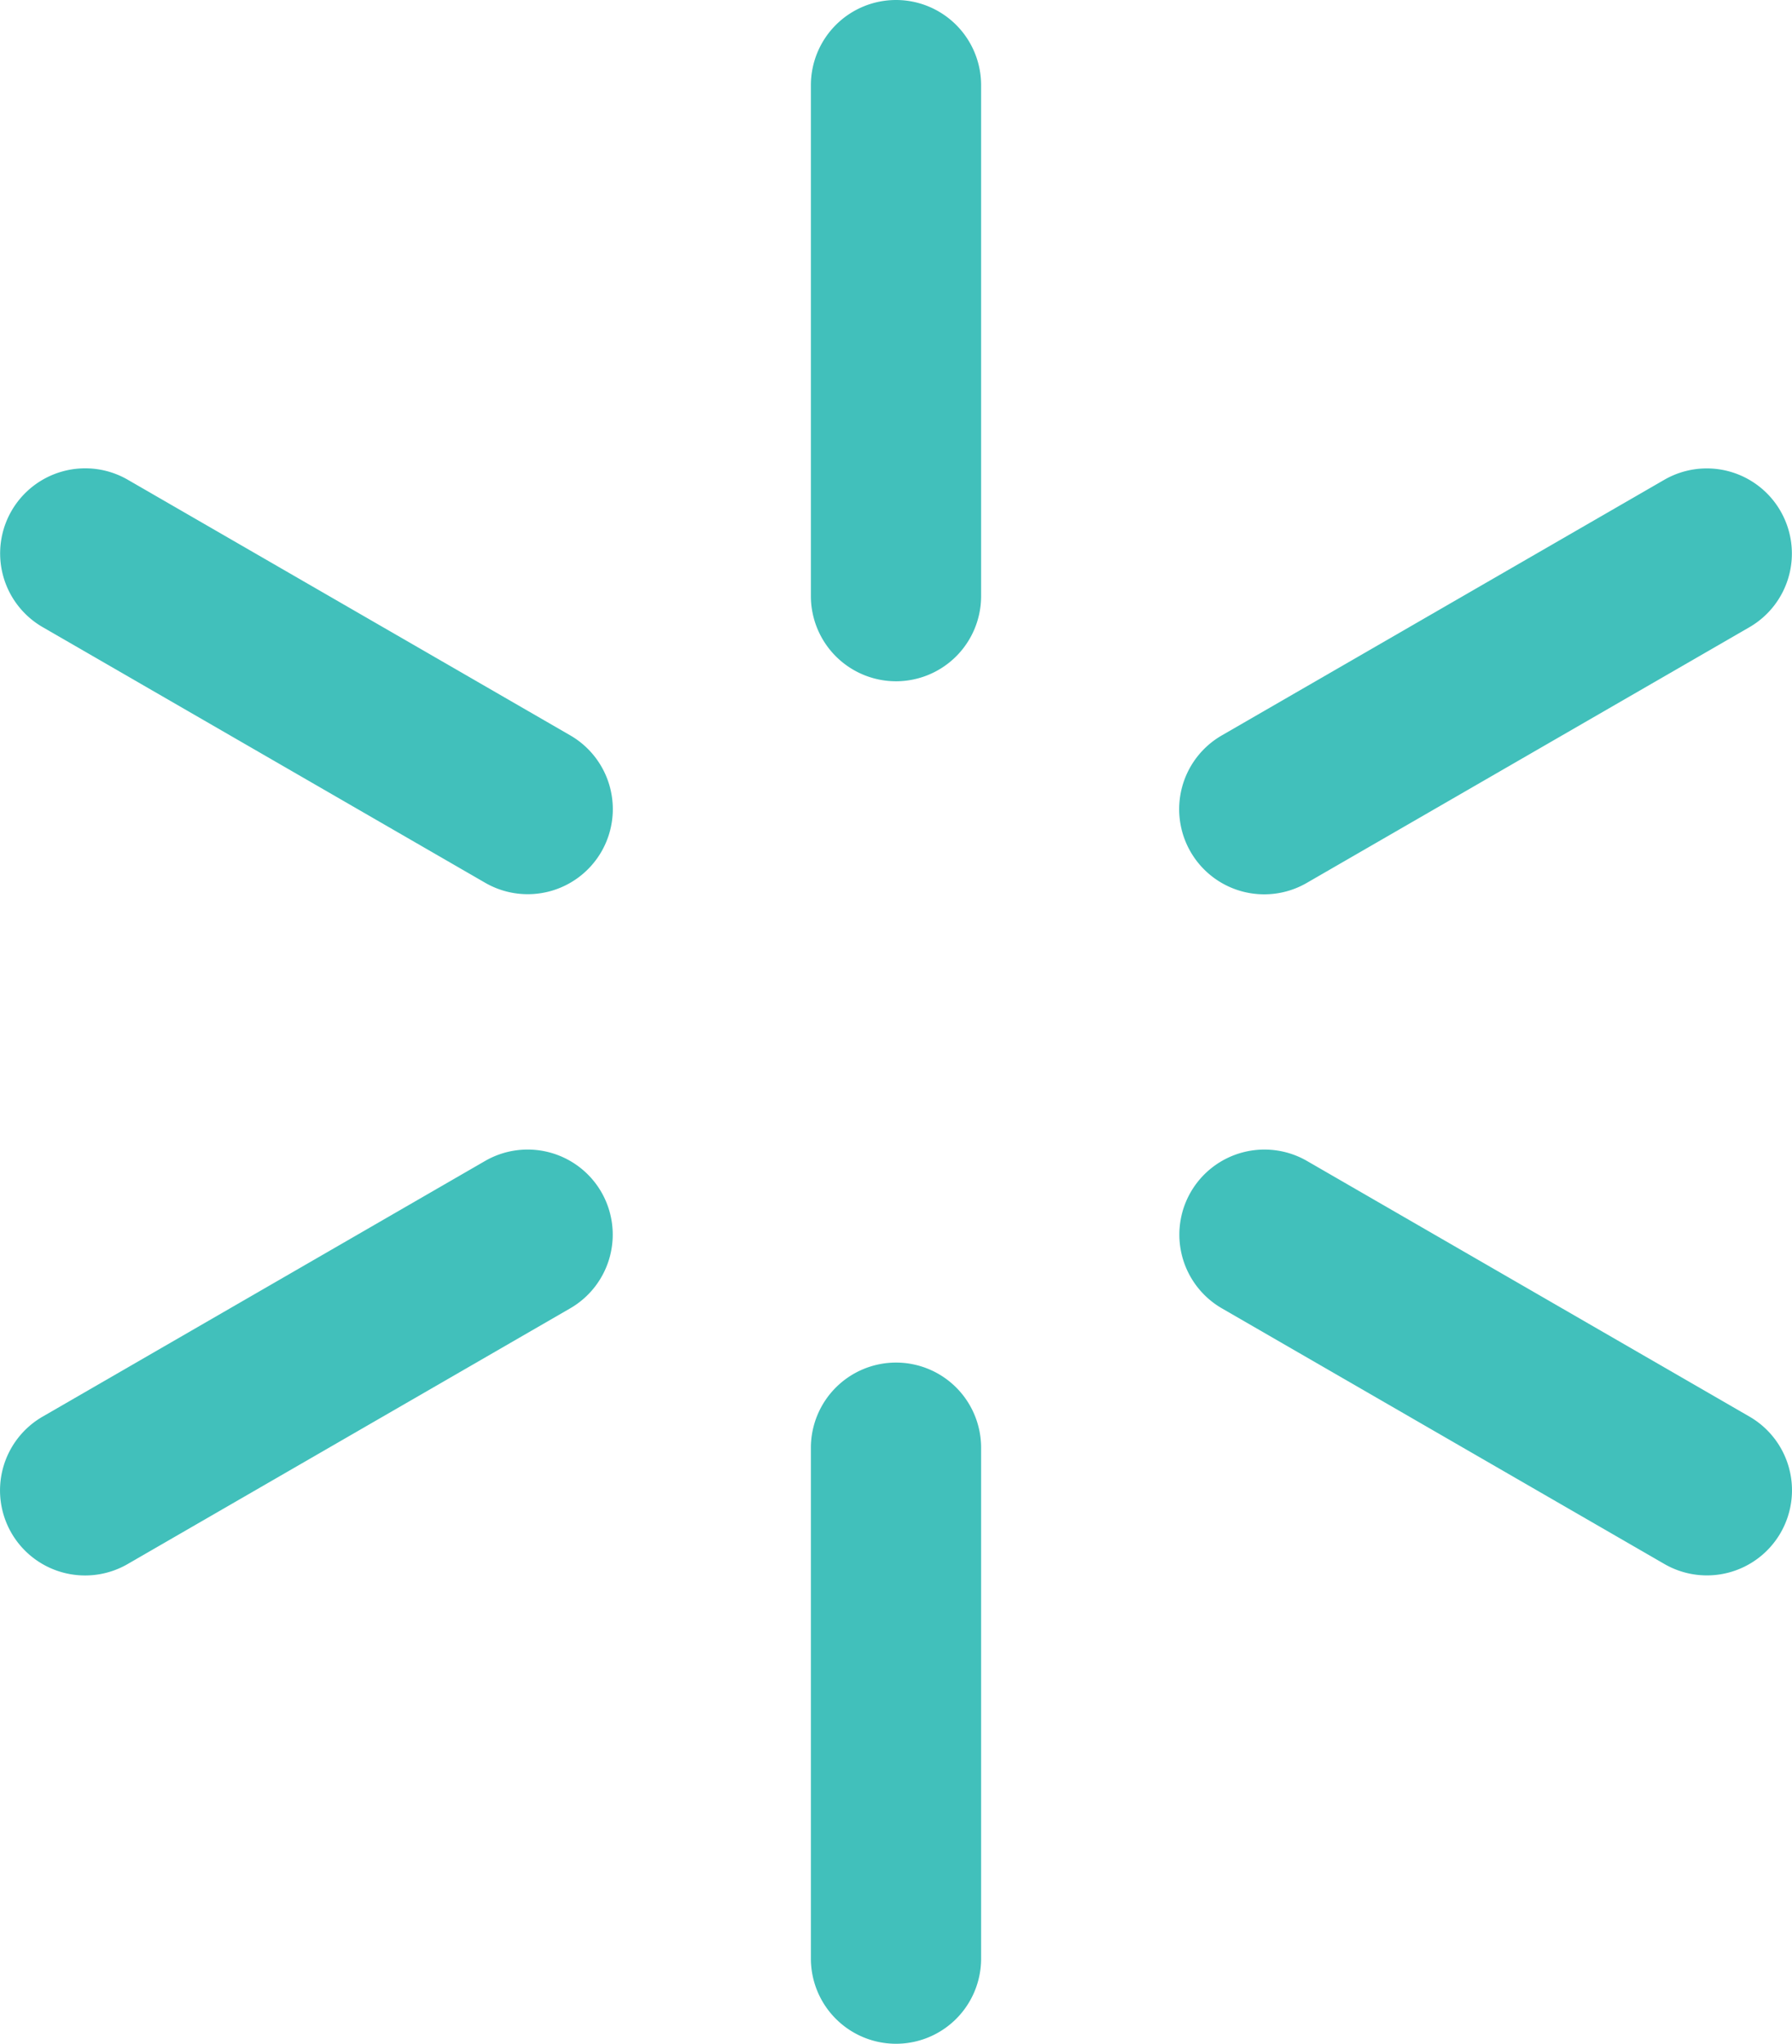
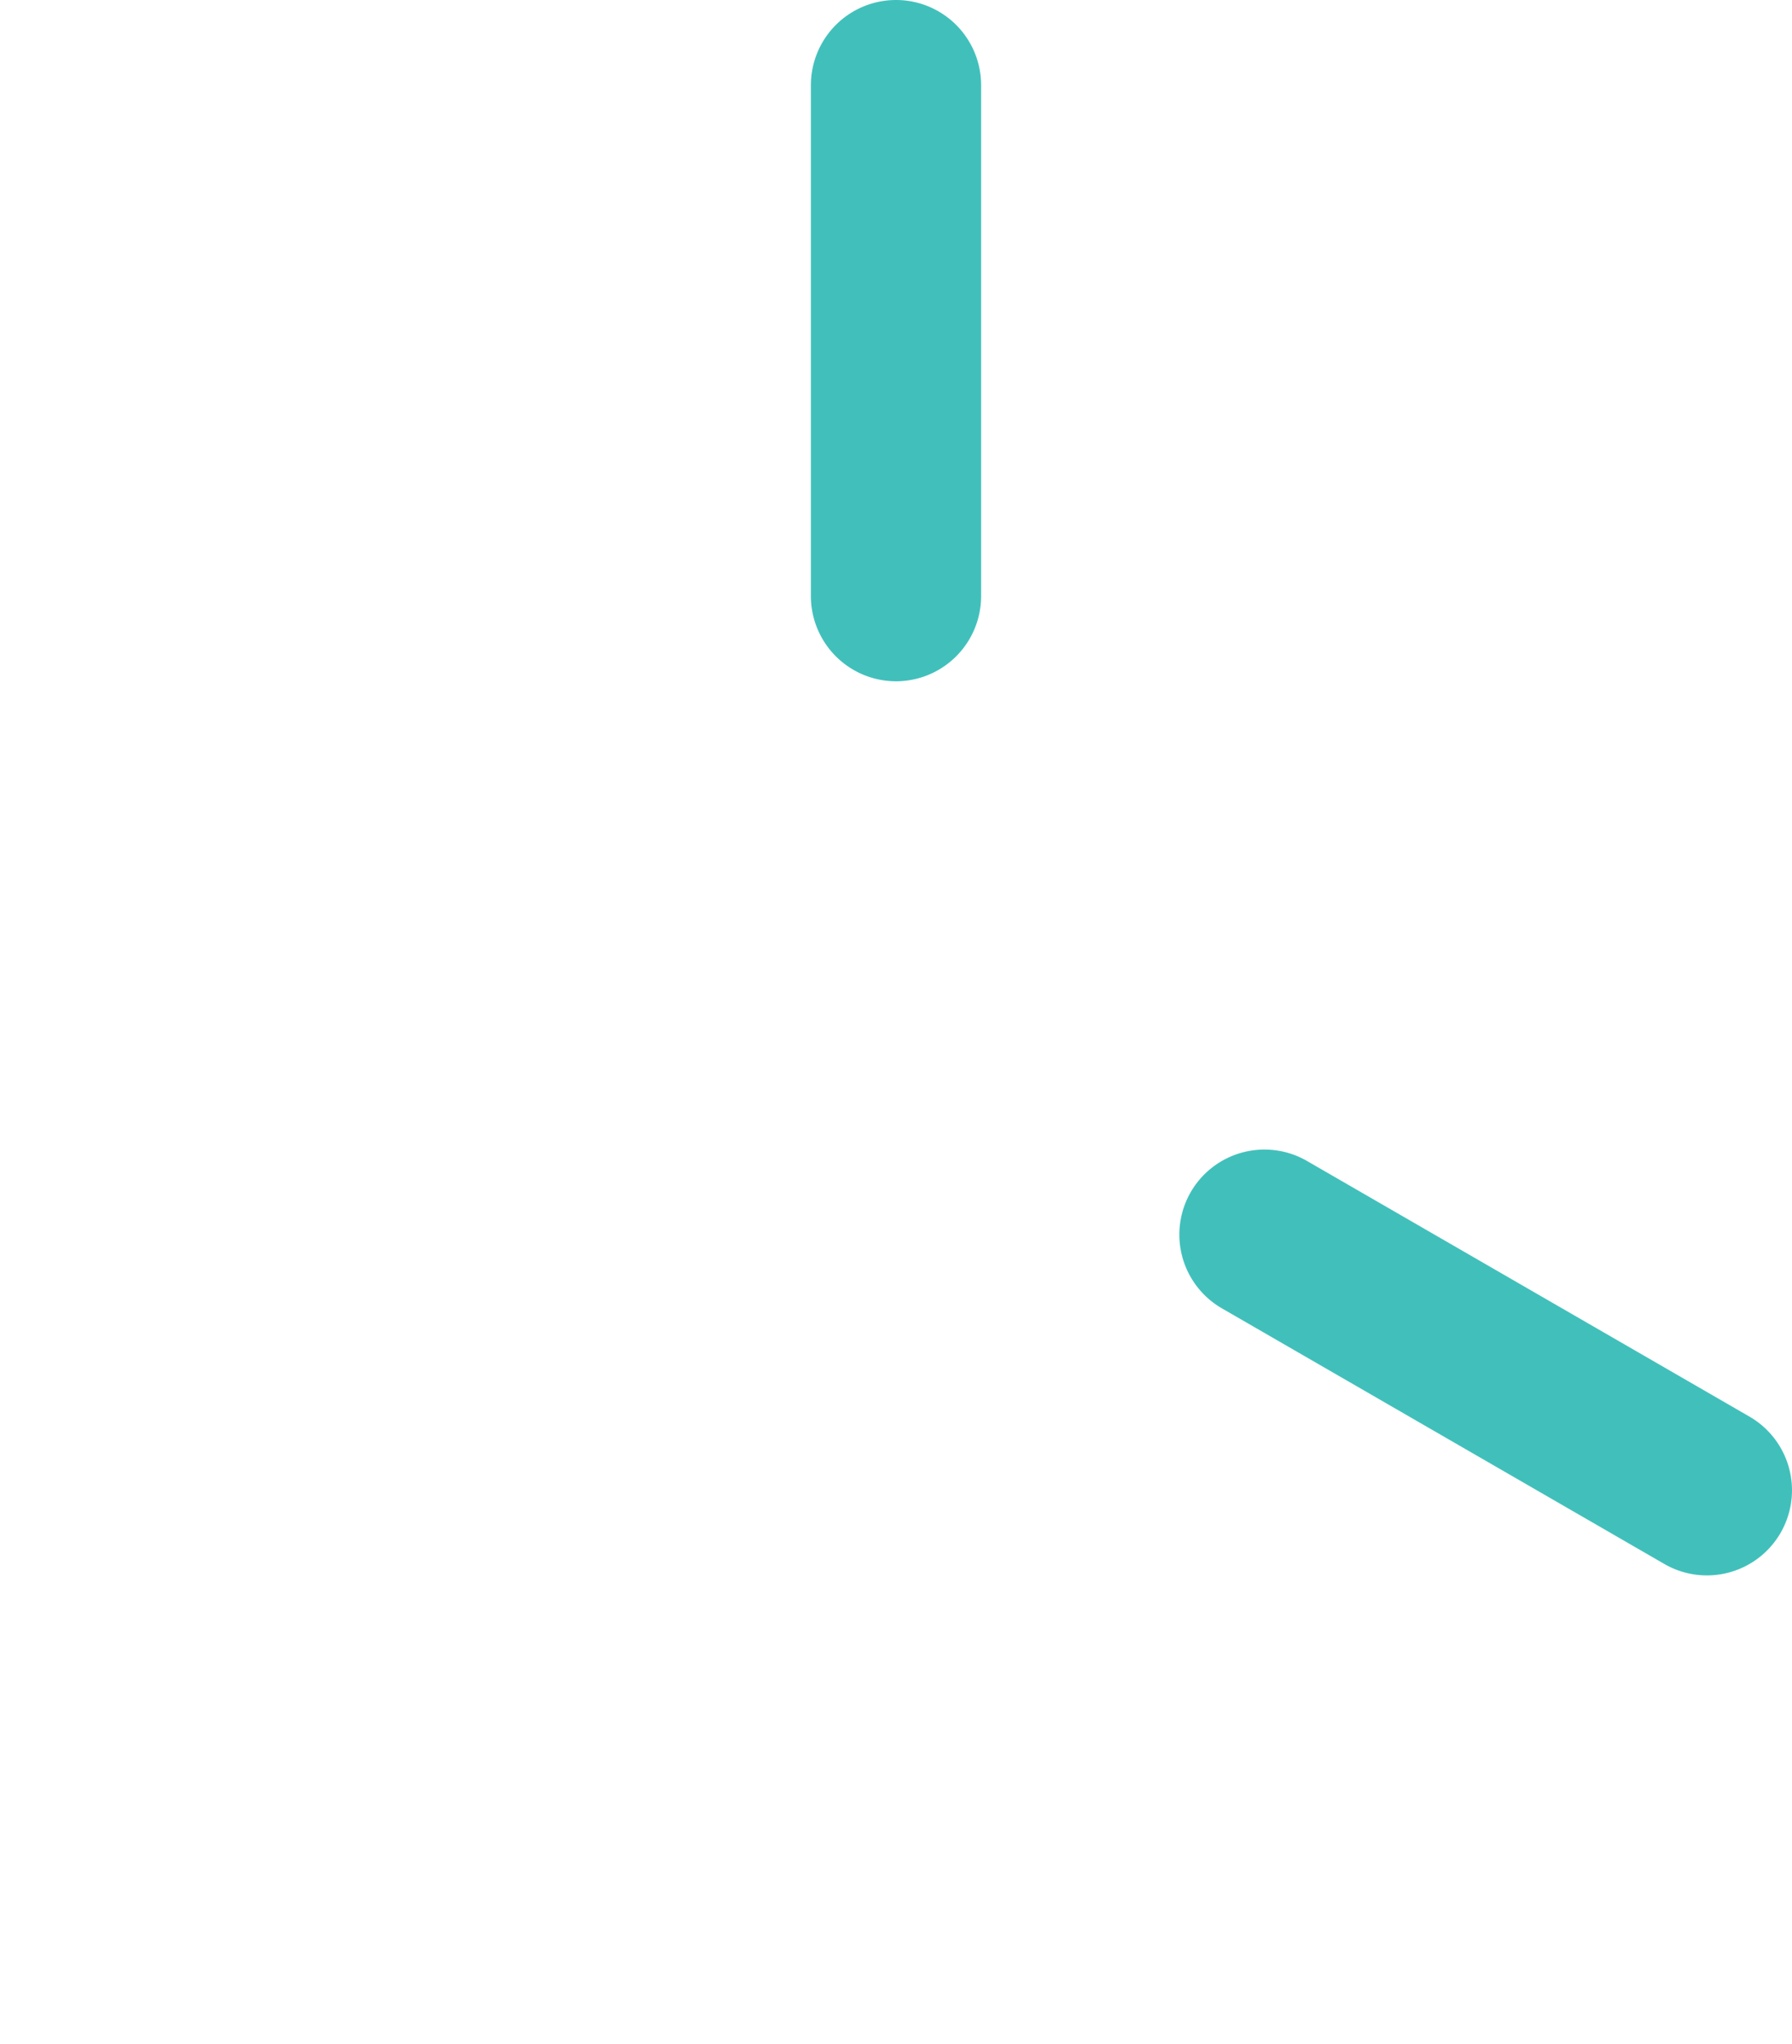
<svg xmlns="http://www.w3.org/2000/svg" width="43.862" height="50" viewBox="0 0 43.862 50">
  <g id="Grupo_387" data-name="Grupo 387" transform="translate(-2071.659 -604)">
    <g id="Grupo_385" data-name="Grupo 385" transform="translate(2071.659 604)">
      <g id="Grupo_379" data-name="Grupo 379" transform="translate(19.848)">
        <path id="Retângulo_108" data-name="Retângulo 108" d="M2.084,0h0A2.083,2.083,0,0,1,4.166,2.083v12.5a2.083,2.083,0,0,1-2.083,2.083h0A2.084,2.084,0,0,1,0,14.583V2.084A2.084,2.084,0,0,1,2.084,0Z" fill="#41c0bb" />
      </g>
      <g id="Grupo_380" data-name="Grupo 380" transform="translate(19.848 33.333)">
-         <path id="Retângulo_109" data-name="Retângulo 109" d="M2.084,0h0A2.082,2.082,0,0,1,4.166,2.082v12.5a2.082,2.082,0,0,1-2.082,2.082h0A2.084,2.084,0,0,1,0,14.583V2.084A2.084,2.084,0,0,1,2.084,0Z" fill="#41c0bb" />
-       </g>
+         </g>
      <g id="Grupo_381" data-name="Grupo 381" transform="translate(0 11.458)">
-         <path id="Caminho_971" data-name="Caminho 971" d="M2074.785,619.4l10.831,6.254a2.083,2.083,0,0,1,.764,2.845l0,0a2.083,2.083,0,0,1-2.845.762l-10.831-6.254a2.082,2.082,0,0,1-.763-2.844v0A2.083,2.083,0,0,1,2074.785,619.4Z" transform="translate(-2071.659 -619.123)" fill="#41c0bb" />
-       </g>
+         </g>
      <g id="Grupo_382" data-name="Grupo 382" transform="translate(28.865 28.123)">
        <path id="Caminho_972" data-name="Caminho 972" d="M2112.887,641.4l10.829,6.253a2.082,2.082,0,0,1,.763,2.844v0a2.082,2.082,0,0,1-2.845.762l-10.829-6.253a2.082,2.082,0,0,1-.764-2.844l0,0A2.084,2.084,0,0,1,2112.887,641.4Z" transform="translate(-2109.761 -641.122)" fill="#41c0bb" />
      </g>
      <g id="Grupo_383" data-name="Grupo 383" transform="translate(28.863 11.458)">
-         <path id="Caminho_973" data-name="Caminho 973" d="M2124.476,620.166v0a2.081,2.081,0,0,1-.763,2.844l-10.832,6.254a2.081,2.081,0,0,1-2.844-.762v0a2.083,2.083,0,0,1,.762-2.845l10.832-6.254A2.082,2.082,0,0,1,2124.476,620.166Z" transform="translate(-2109.759 -619.123)" fill="#41c0bb" />
-       </g>
+         </g>
      <g id="Grupo_384" data-name="Grupo 384" transform="translate(0 28.121)">
-         <path id="Caminho_974" data-name="Caminho 974" d="M2086.378,642.161l0,0a2.083,2.083,0,0,1-.764,2.845l-10.831,6.255a2.083,2.083,0,0,1-2.845-.762v0a2.083,2.083,0,0,1,.763-2.844l10.831-6.255A2.084,2.084,0,0,1,2086.378,642.161Z" transform="translate(-2071.659 -641.12)" fill="#41c0bb" />
-       </g>
+         </g>
    </g>
  </g>
</svg>